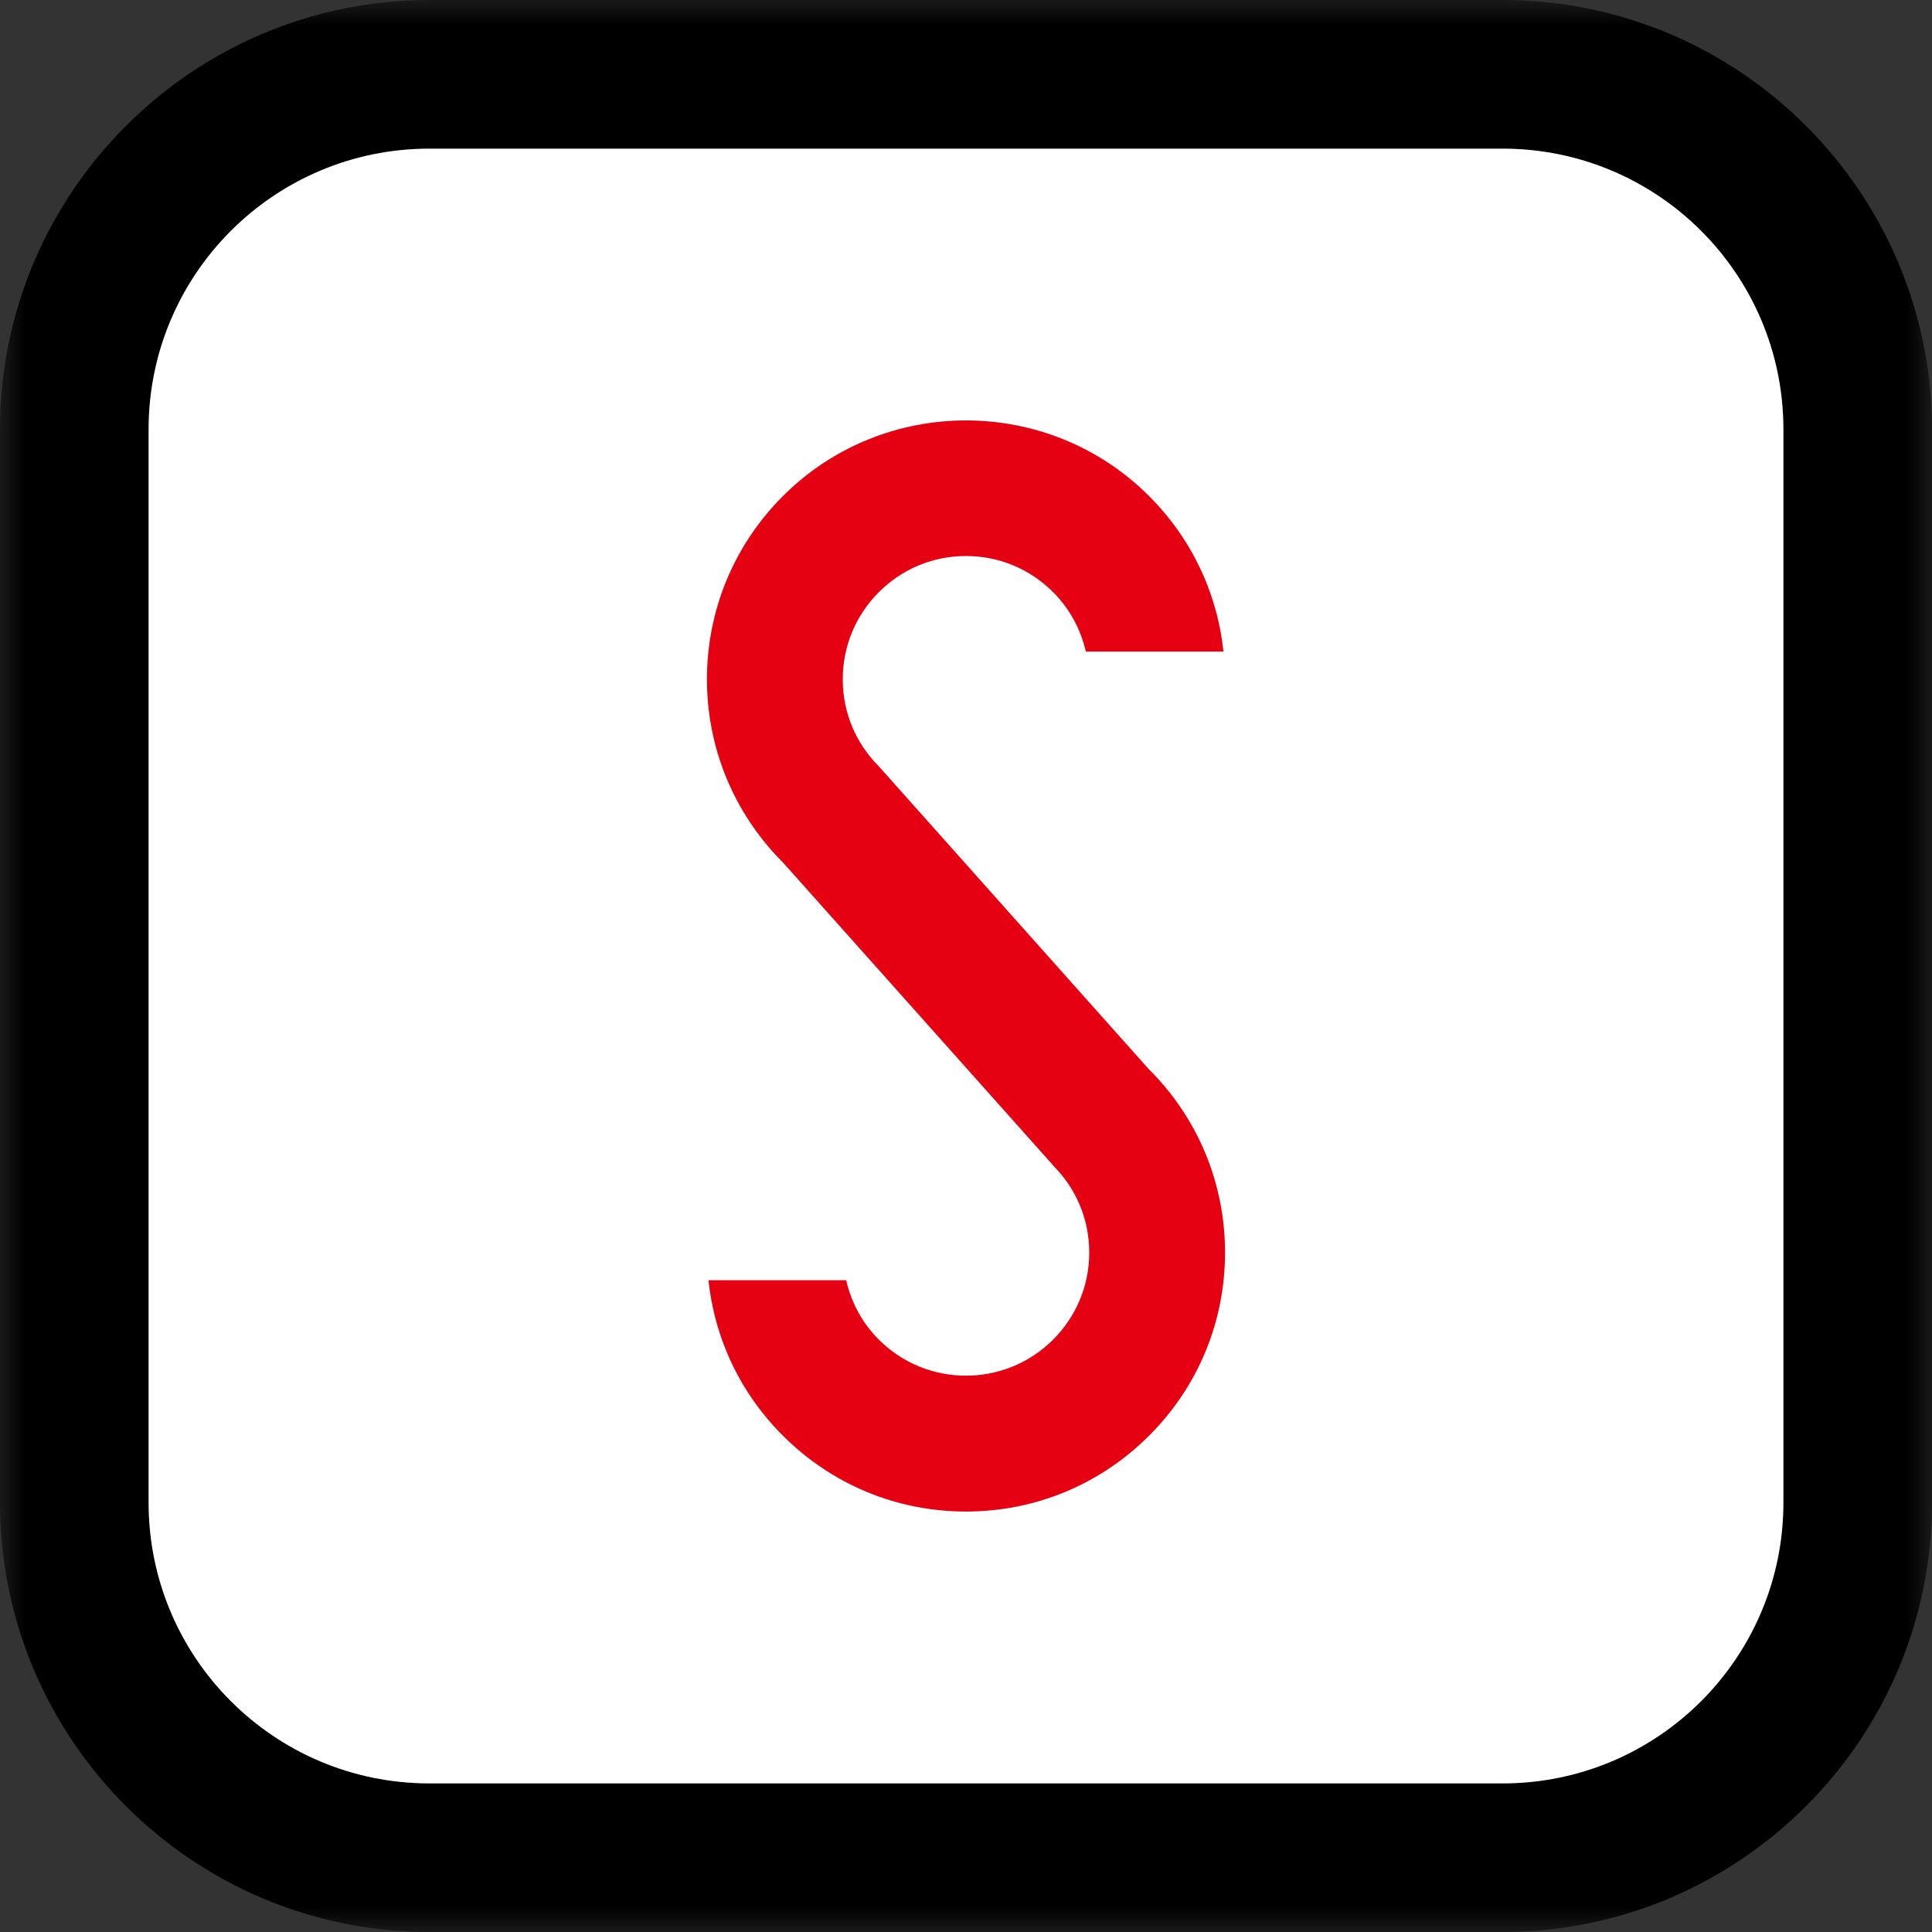
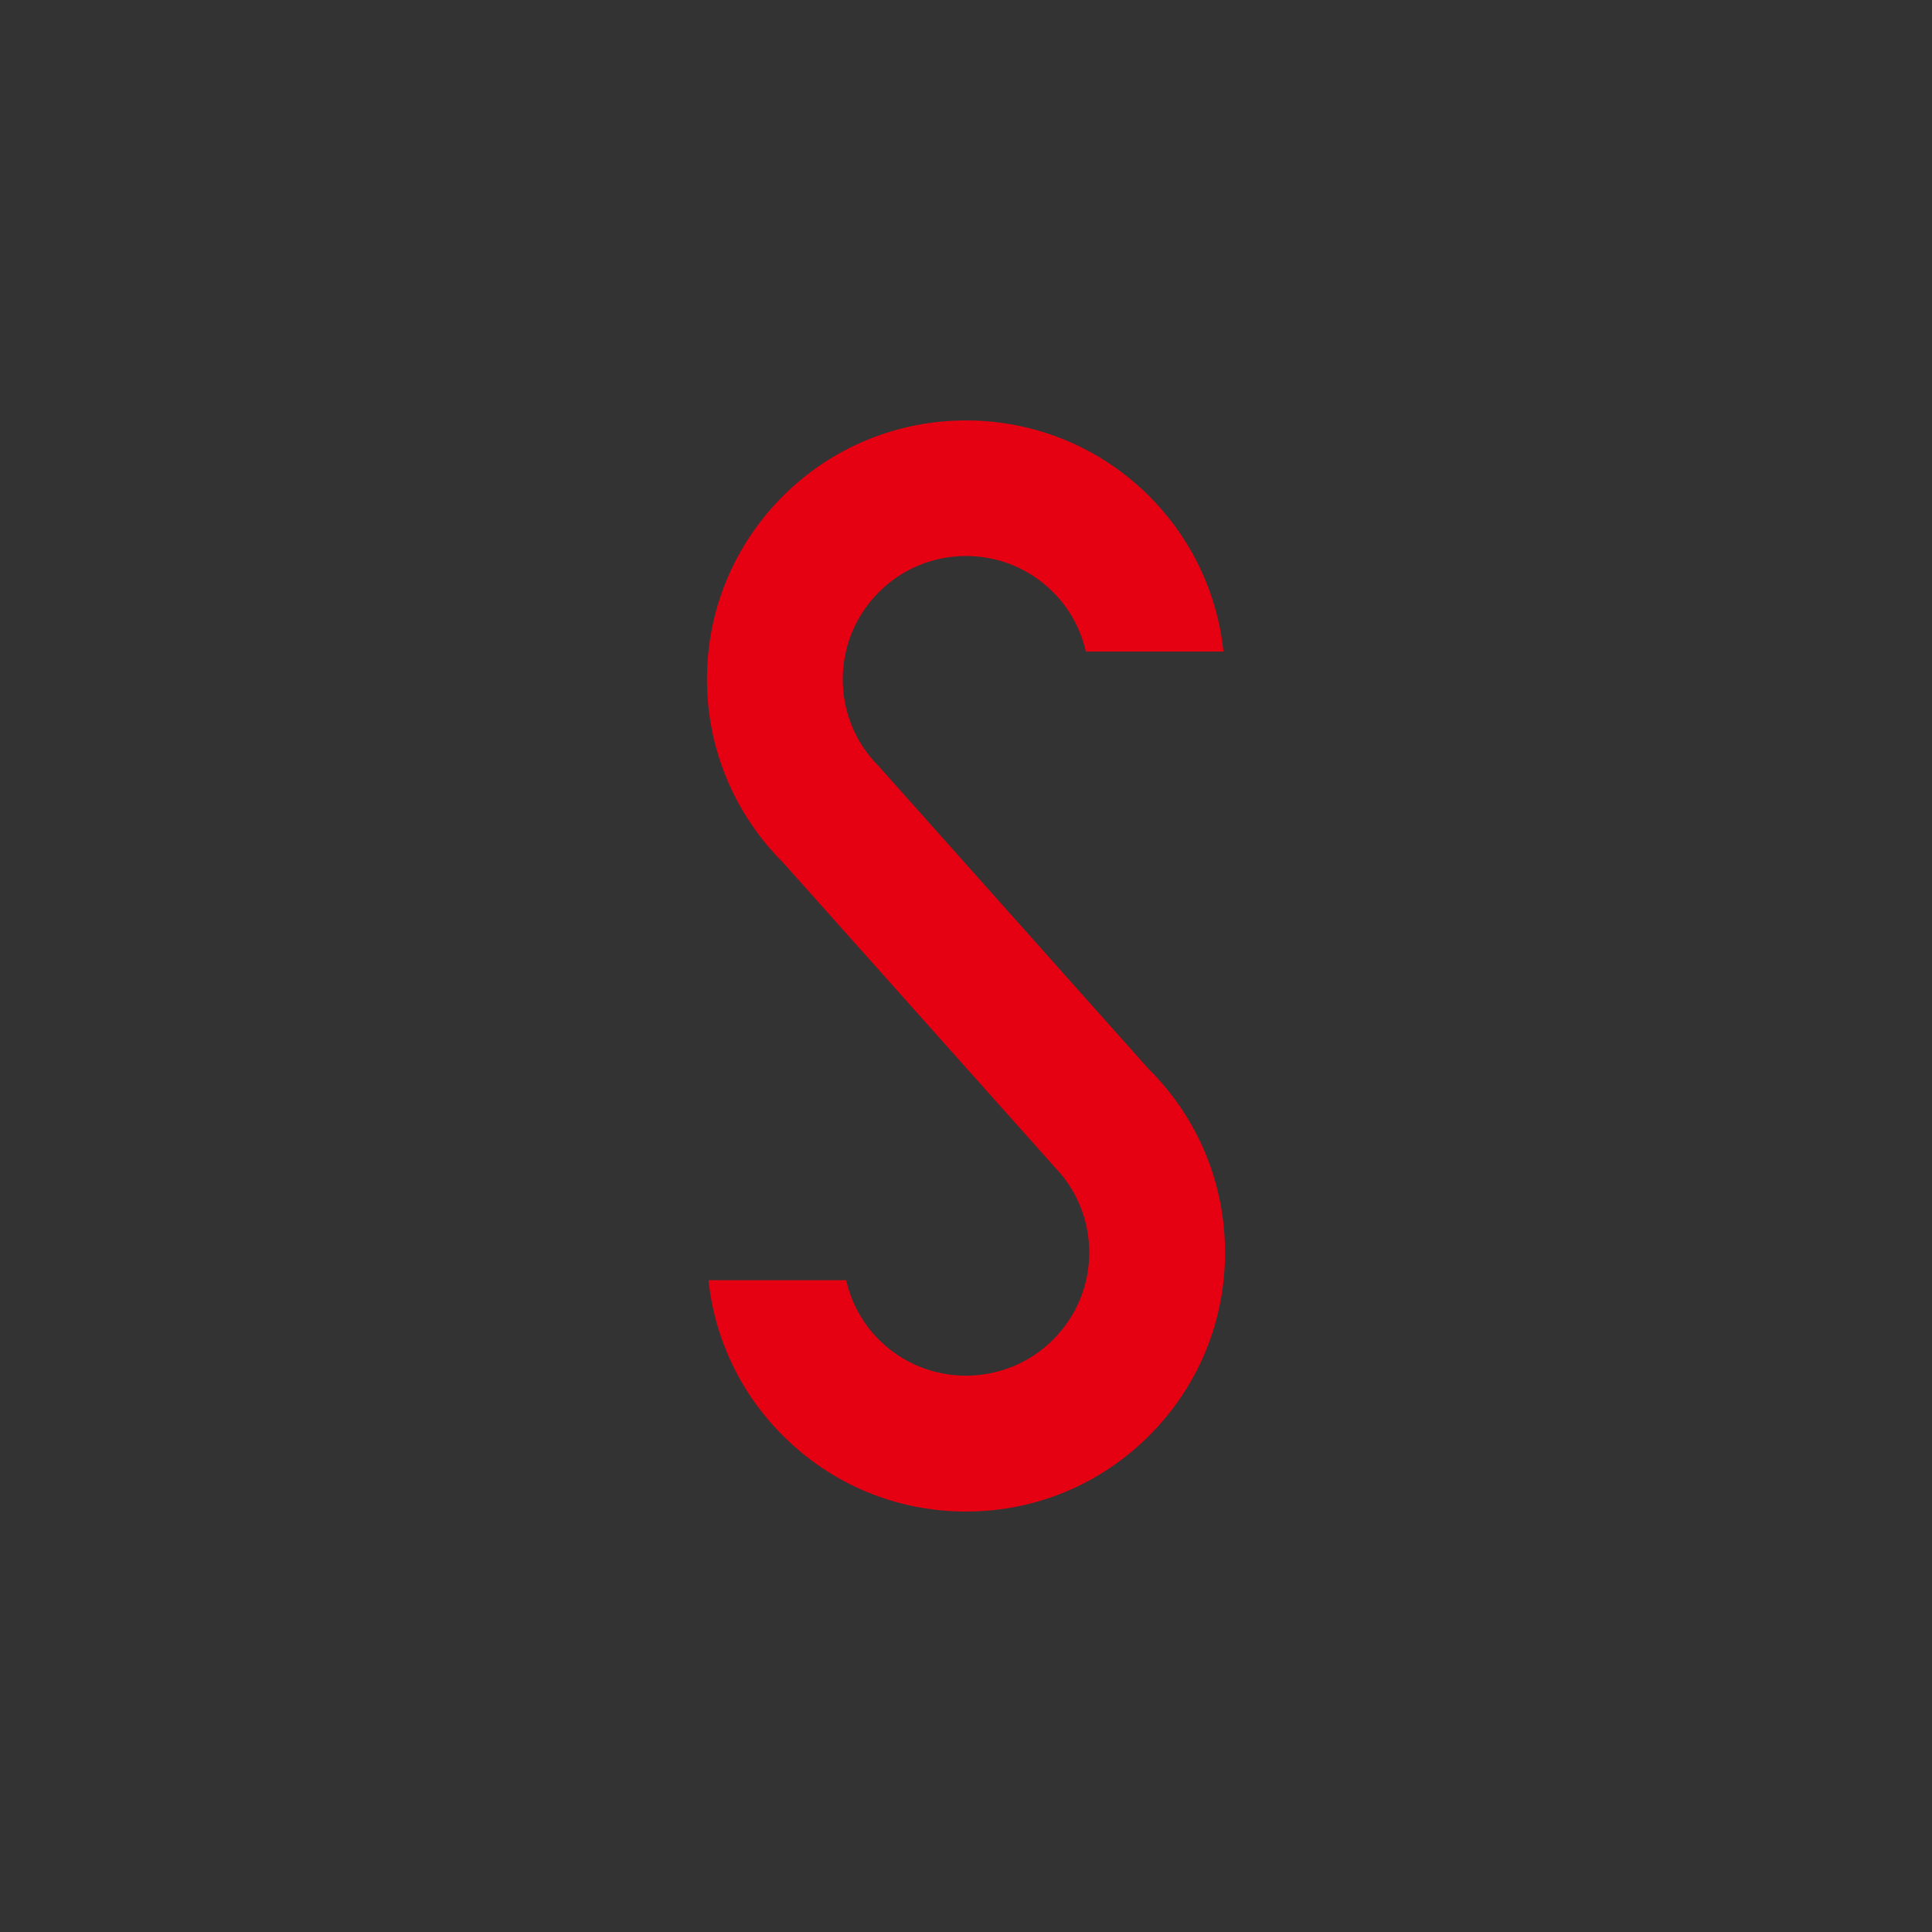
<svg xmlns="http://www.w3.org/2000/svg" xmlns:xlink="http://www.w3.org/1999/xlink" width="38" height="38" viewBox="0 0 38 38">
  <rect x="0" y="0" width="38" height="38" fill="#333333" stroke="none" />
  <defs>
-     <polygon id="a" points="0 0 38 0 38 38 0 38" />
-   </defs>
+     </defs>
  <g fill="none" fill-rule="evenodd">
    <mask id="b" fill="white">
      <use xlink:href="#a" />
    </mask>
-     <path fill="#000000" d="M35.077,29.554 C35.077,32.605 32.604,35.077 29.554,35.077 L8.446,35.077 C5.396,35.077 2.923,32.605 2.923,29.554 L2.923,8.446 C2.923,5.396 5.396,2.924 8.446,2.924 L29.554,2.924 C32.604,2.924 35.077,5.396 35.077,8.446 L35.077,29.554 Z M29.554,-0 L8.446,-0 C3.789,-0 0,3.789 0,8.446 L0,29.554 C0,34.211 3.789,38 8.446,38 L29.554,38 C34.211,38 38,34.211 38,29.554 L38,8.446 C38,3.789 34.211,-0 29.554,-0 L29.554,-0 Z" mask="url(#b)" />
-     <path fill="#FFFFFF" d="M35.077,29.554 C35.077,32.605 32.604,35.077 29.554,35.077 L8.446,35.077 C5.396,35.077 2.923,32.605 2.923,29.554 L2.923,8.446 C2.923,5.396 5.396,2.924 8.446,2.924 L29.554,2.924 C32.604,2.924 35.077,5.396 35.077,8.446 L35.077,29.554 Z" />
    <path fill="#E50012" d="M15.398,9.758 C14.437,10.721 13.905,12.001 13.905,13.361 C13.905,14.72 14.437,15.999 15.398,16.963 L15.409,16.974 L20.735,22.945 L20.712,22.923 C21.171,23.38 21.424,23.989 21.424,24.636 C21.424,25.283 21.171,25.891 20.713,26.349 C19.768,27.294 18.23,27.294 17.287,26.35 C16.959,26.023 16.744,25.619 16.643,25.18 L13.935,25.18 C14.057,26.336 14.565,27.406 15.398,28.237 C16.36,29.2 17.639,29.73 19,29.73 C20.36,29.73 21.64,29.2 22.602,28.237 C23.564,27.276 24.095,25.997 24.095,24.636 C24.095,23.275 23.564,21.997 22.602,21.035 L22.59,21.024 L17.265,15.05 L17.287,15.074 C16.828,14.617 16.576,14.008 16.576,13.361 C16.576,12.713 16.828,12.104 17.287,11.646 C17.744,11.188 18.352,10.936 19,10.936 C19.648,10.936 20.256,11.189 20.713,11.647 C21.04,11.972 21.256,12.378 21.357,12.816 L24.064,12.816 C23.942,11.661 23.434,10.591 22.602,9.758 C20.616,7.773 17.384,7.773 15.398,9.758" />
  </g>
</svg>